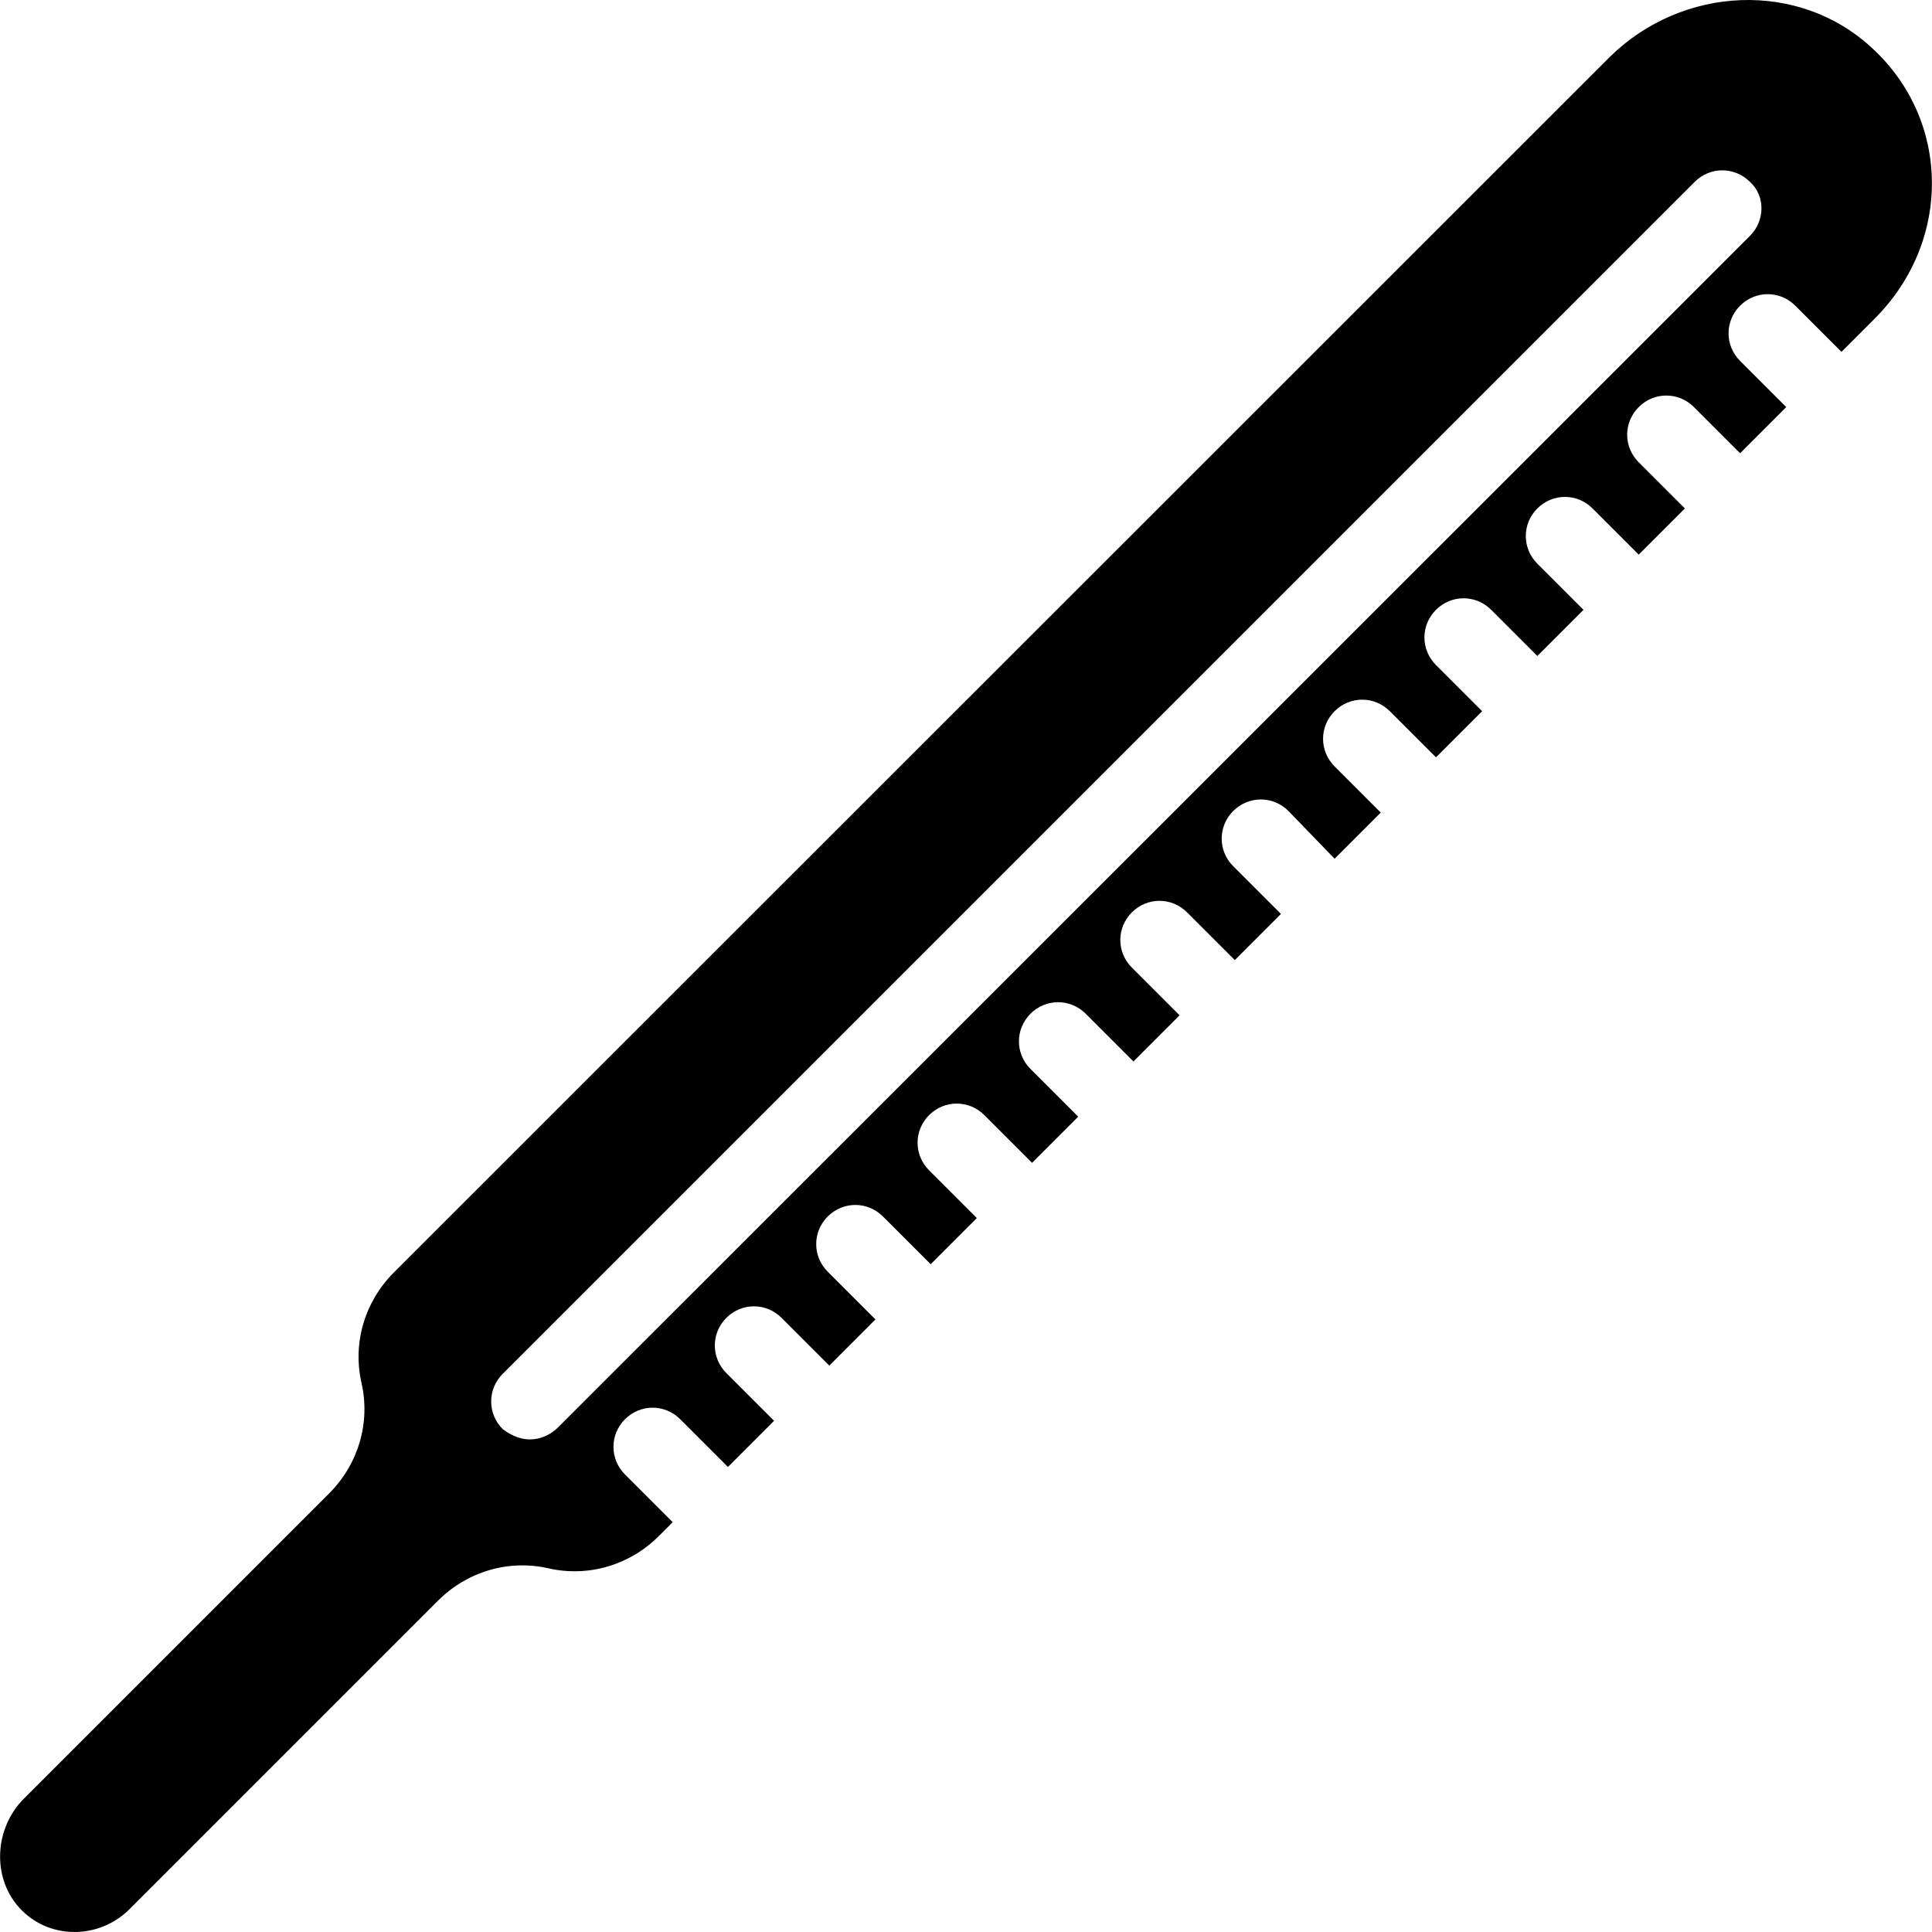
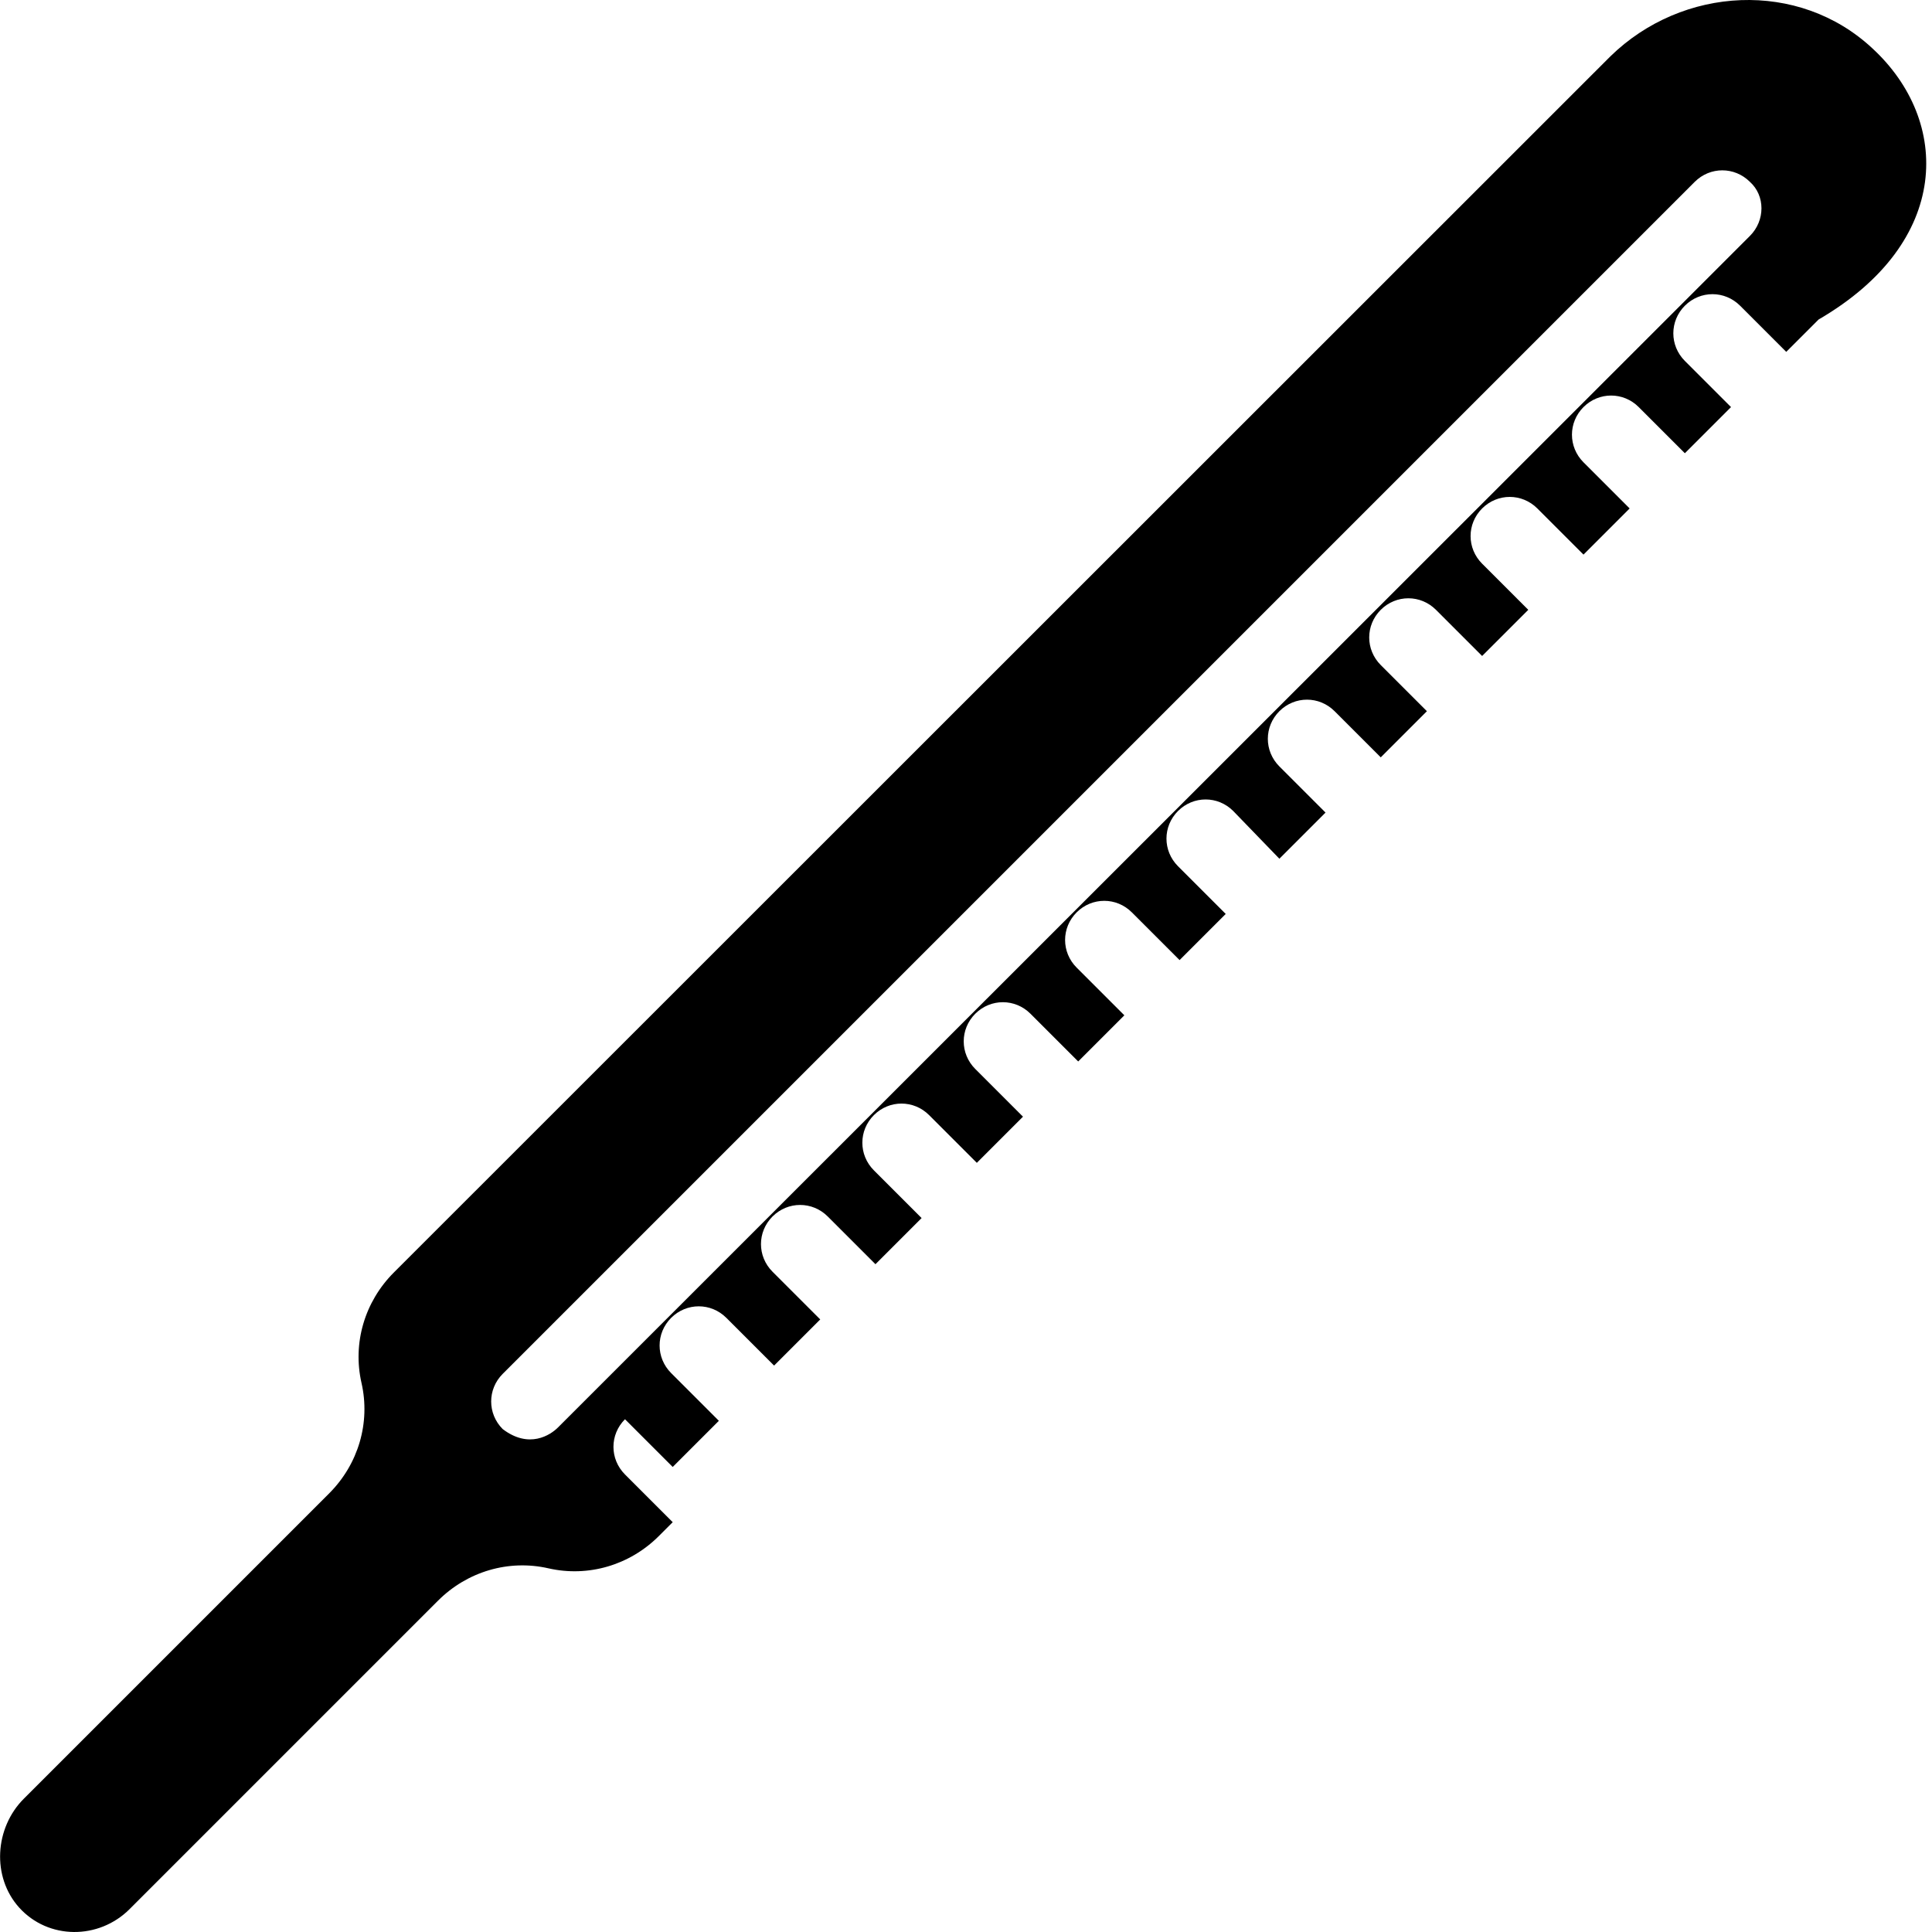
<svg xmlns="http://www.w3.org/2000/svg" fill="#000000" height="800px" width="800px" version="1.1" id="Capa_1" viewBox="0 0 489.81 489.81" xml:space="preserve">
  <g>
    <g>
-       <path d="M474.749,12.309c-18.7-17.5-48.2-15.9-66.5,2l-308.4,308.3c-7.4,7.4-10.5,17.9-8.2,28s-0.8,20.6-8.2,28l-77.4,77.4    c-7.4,7.4-8.2,19.8-1.2,27.6c7.4,8.2,20.2,8.2,28,0.4l78.2-78.2c7.4-7.4,17.9-10.5,28-8.2s20.6-0.8,28-8.2l3.5-3.5l0,0l-12.1-12.1    c-3.9-3.9-3.9-10.1,0-14s10.1-3.9,14,0l12.1,12.1l11.7-11.7l-12.1-12.1c-3.9-3.9-3.9-10.1,0-14s10.1-3.9,14,0l12.1,12.1l11.7-11.7    l-12.1-12.1c-3.9-3.9-3.9-10.1,0-14s10.1-3.9,14,0l12.1,12.1l11.7-11.7l-12.1-12.1c-3.9-3.9-3.9-10.1,0-14s10.1-3.9,14,0    l12.1,12.1l11.7-11.7l-12.1-12.1c-3.9-3.9-3.9-10.1,0-14s10.1-3.9,14,0l12.1,12.1l11.7-11.7l-12.1-12.1c-3.9-3.9-3.9-10.1,0-14    s10.1-3.9,14,0l12.1,12.1l11.7-11.7l-12.1-12.1c-3.9-3.9-3.9-10.1,0-14s10.1-3.9,14,0l11.7,12.1l11.7-11.7l-11.7-11.7    c-3.9-3.9-3.9-10.1,0-14s10.1-3.9,14,0l11.7,11.7l11.7-11.7l-11.7-11.7c-3.9-3.9-3.9-10.1,0-14s10.1-3.9,14,0l11.7,11.7l11.7-11.7    l-11.7-11.7c-3.9-3.9-3.9-10.1,0-14c3.9-3.9,10.1-3.9,14,0l11.7,11.7l11.7-11.7l-11.7-11.7c-3.9-3.9-3.9-10.1,0-14s10.1-3.9,14,0    l11.7,11.7l11.7-11.7l-11.7-11.7c-3.9-3.9-3.9-10.1,0-14s10.1-3.9,14,0l11.7,11.7l8.2-8.2    C494.949,61.309,494.549,30.609,474.749,12.309z M443.649,59.809l-302.2,302.1c-1.9,1.9-7.3,5.5-14,0.4c-3.9-3.9-3.9-10.1,0-14    l302.2-302.2c3.9-3.9,10.1-3.9,14,0C447.549,49.609,447.549,55.909,443.649,59.809z" />
+       <path d="M474.749,12.309c-18.7-17.5-48.2-15.9-66.5,2l-308.4,308.3c-7.4,7.4-10.5,17.9-8.2,28s-0.8,20.6-8.2,28l-77.4,77.4    c-7.4,7.4-8.2,19.8-1.2,27.6c7.4,8.2,20.2,8.2,28,0.4l78.2-78.2c7.4-7.4,17.9-10.5,28-8.2s20.6-0.8,28-8.2l3.5-3.5l0,0l-12.1-12.1    c-3.9-3.9-3.9-10.1,0-14l12.1,12.1l11.7-11.7l-12.1-12.1c-3.9-3.9-3.9-10.1,0-14s10.1-3.9,14,0l12.1,12.1l11.7-11.7    l-12.1-12.1c-3.9-3.9-3.9-10.1,0-14s10.1-3.9,14,0l12.1,12.1l11.7-11.7l-12.1-12.1c-3.9-3.9-3.9-10.1,0-14s10.1-3.9,14,0    l12.1,12.1l11.7-11.7l-12.1-12.1c-3.9-3.9-3.9-10.1,0-14s10.1-3.9,14,0l12.1,12.1l11.7-11.7l-12.1-12.1c-3.9-3.9-3.9-10.1,0-14    s10.1-3.9,14,0l12.1,12.1l11.7-11.7l-12.1-12.1c-3.9-3.9-3.9-10.1,0-14s10.1-3.9,14,0l11.7,12.1l11.7-11.7l-11.7-11.7    c-3.9-3.9-3.9-10.1,0-14s10.1-3.9,14,0l11.7,11.7l11.7-11.7l-11.7-11.7c-3.9-3.9-3.9-10.1,0-14s10.1-3.9,14,0l11.7,11.7l11.7-11.7    l-11.7-11.7c-3.9-3.9-3.9-10.1,0-14c3.9-3.9,10.1-3.9,14,0l11.7,11.7l11.7-11.7l-11.7-11.7c-3.9-3.9-3.9-10.1,0-14s10.1-3.9,14,0    l11.7,11.7l11.7-11.7l-11.7-11.7c-3.9-3.9-3.9-10.1,0-14s10.1-3.9,14,0l11.7,11.7l8.2-8.2    C494.949,61.309,494.549,30.609,474.749,12.309z M443.649,59.809l-302.2,302.1c-1.9,1.9-7.3,5.5-14,0.4c-3.9-3.9-3.9-10.1,0-14    l302.2-302.2c3.9-3.9,10.1-3.9,14,0C447.549,49.609,447.549,55.909,443.649,59.809z" />
    </g>
  </g>
</svg>